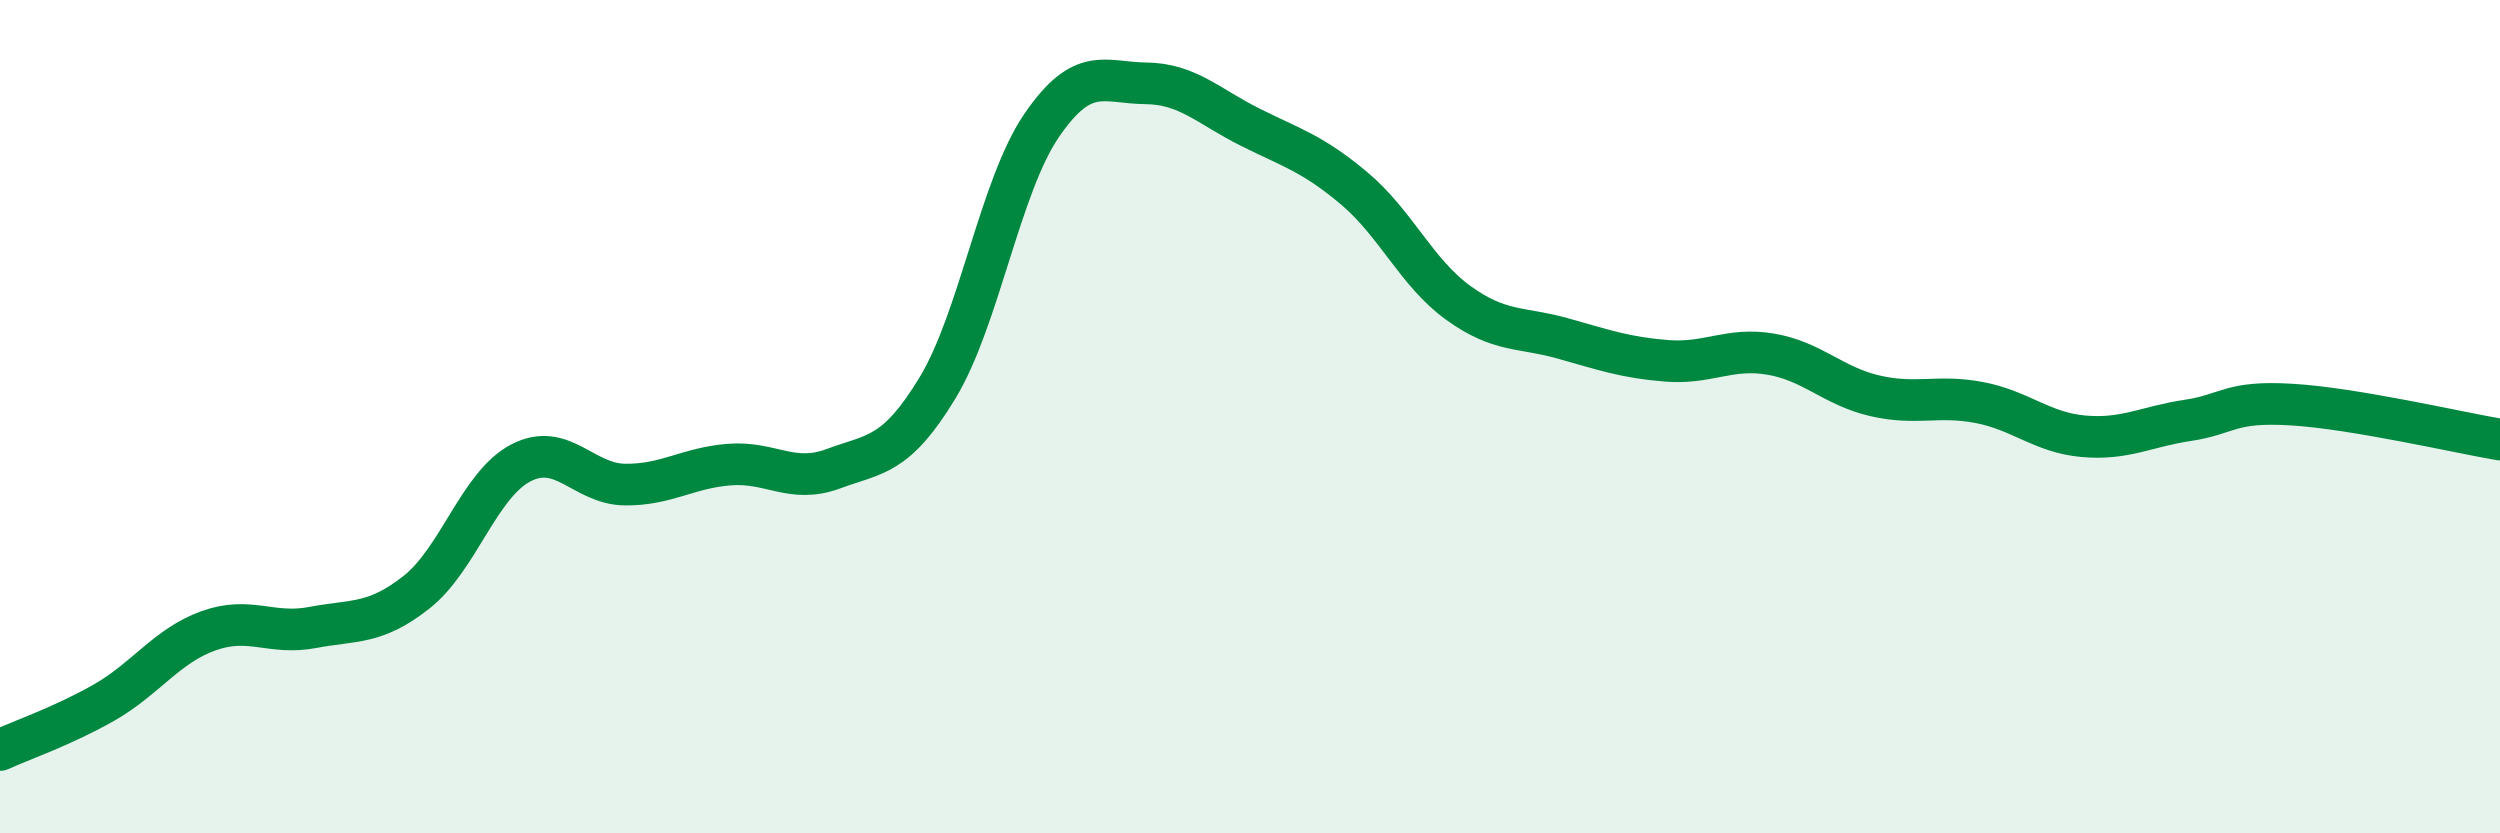
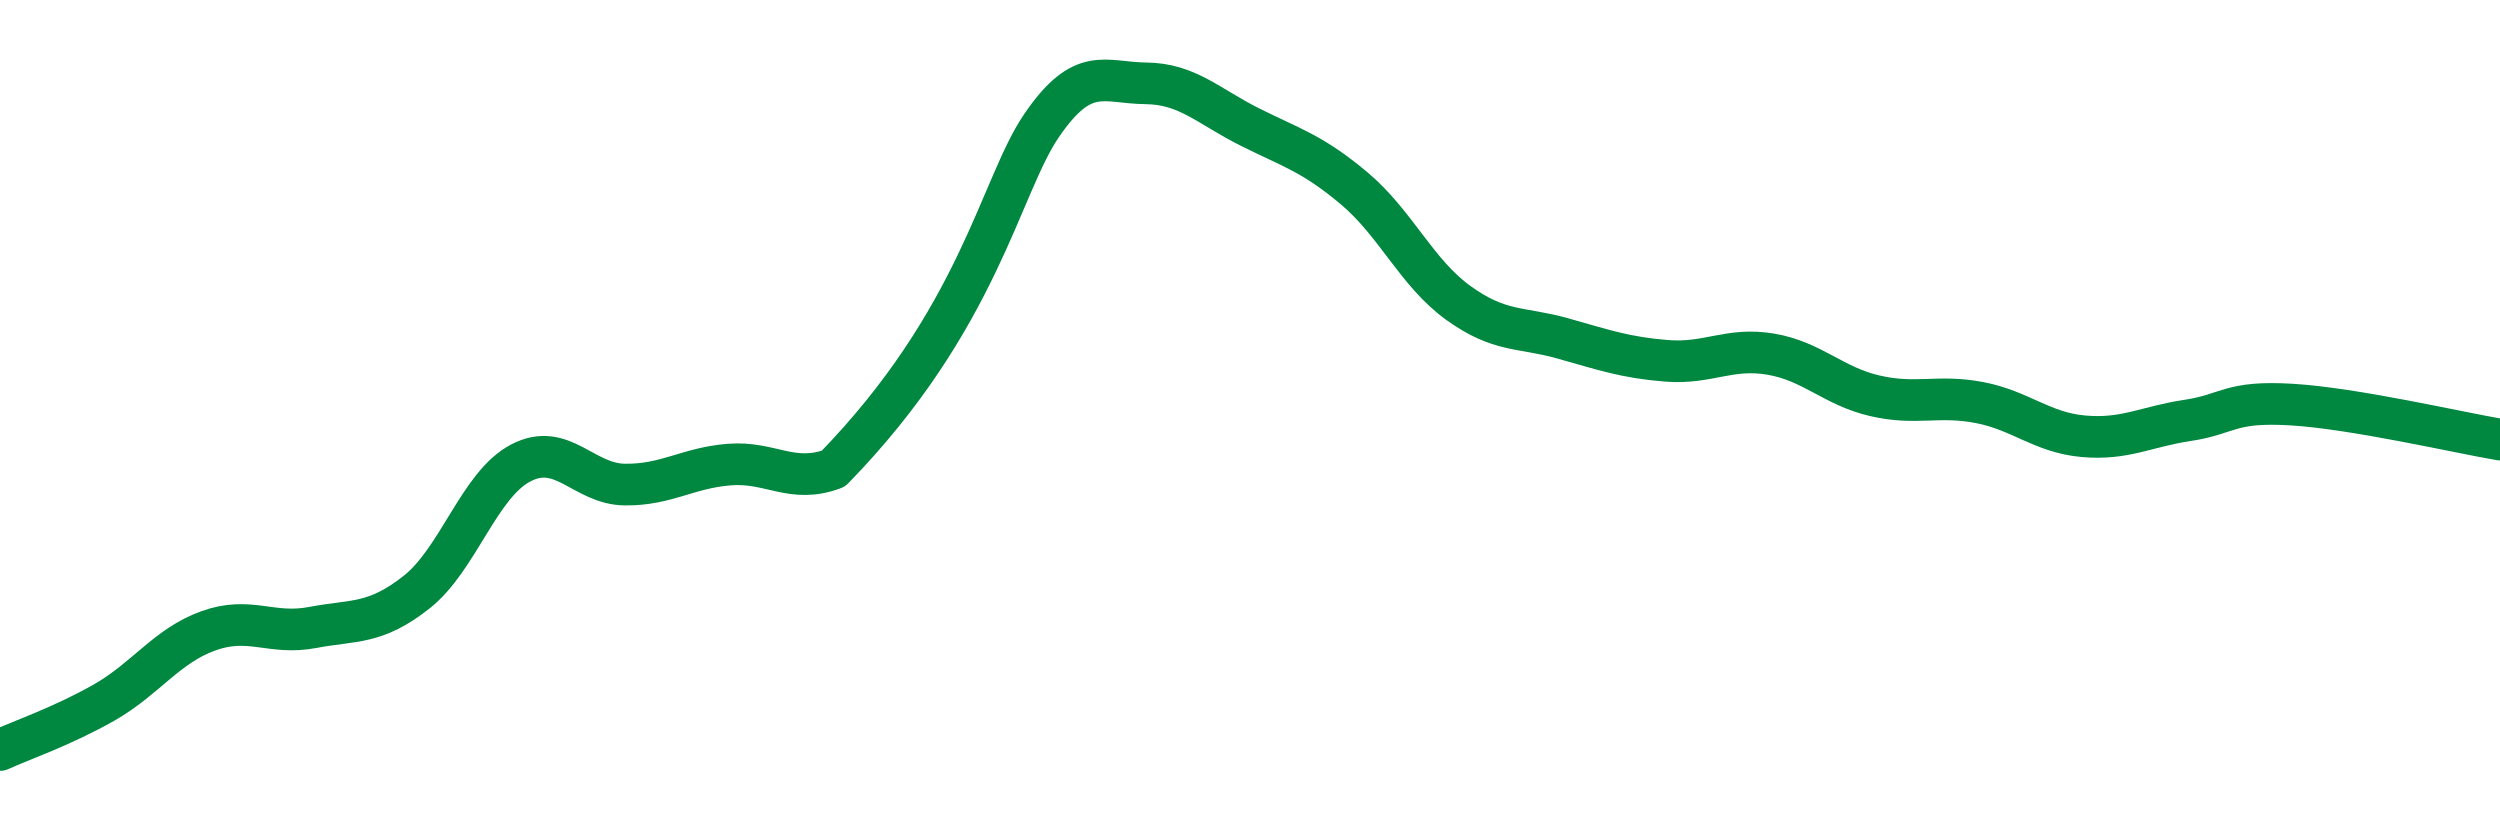
<svg xmlns="http://www.w3.org/2000/svg" width="60" height="20" viewBox="0 0 60 20">
-   <path d="M 0,18 C 0.5,17.77 1.5,17.43 2.5,16.86 C 3.5,16.29 4,15.5 5,15.14 C 6,14.78 6.5,15.25 7.5,15.06 C 8.5,14.87 9,15 10,14.21 C 11,13.42 11.5,11.63 12.5,11.11 C 13.5,10.59 14,11.62 15,11.63 C 16,11.64 16.5,11.23 17.5,11.15 C 18.5,11.07 19,11.62 20,11.25 C 21,10.88 21.5,10.96 22.5,9.31 C 23.5,7.66 24,4.47 25,3.01 C 26,1.55 26.5,1.99 27.5,2 C 28.5,2.01 29,2.55 30,3.05 C 31,3.55 31.5,3.68 32.5,4.52 C 33.5,5.36 34,6.55 35,7.27 C 36,7.99 36.5,7.84 37.5,8.12 C 38.5,8.4 39,8.58 40,8.66 C 41,8.74 41.5,8.33 42.5,8.5 C 43.5,8.67 44,9.27 45,9.5 C 46,9.73 46.5,9.47 47.5,9.66 C 48.5,9.85 49,10.38 50,10.47 C 51,10.56 51.5,10.24 52.5,10.09 C 53.5,9.94 53.5,9.62 55,9.71 C 56.5,9.8 59,10.38 60,10.55L60 20L0 20Z" fill="#008740" opacity="0.1" stroke-linecap="round" stroke-linejoin="round" />
-   <path d="M 0,18 C 0.5,17.77 1.5,17.43 2.5,16.86 C 3.5,16.29 4,15.5 5,15.14 C 6,14.78 6.5,15.25 7.5,15.06 C 8.5,14.87 9,15 10,14.21 C 11,13.42 11.5,11.63 12.5,11.11 C 13.5,10.59 14,11.62 15,11.63 C 16,11.64 16.5,11.23 17.5,11.15 C 18.5,11.07 19,11.62 20,11.25 C 21,10.88 21.5,10.96 22.5,9.31 C 23.5,7.66 24,4.47 25,3.01 C 26,1.55 26.5,1.99 27.5,2 C 28.5,2.01 29,2.55 30,3.05 C 31,3.55 31.5,3.68 32.5,4.52 C 33.5,5.36 34,6.55 35,7.27 C 36,7.99 36.5,7.84 37.5,8.12 C 38.5,8.4 39,8.58 40,8.66 C 41,8.74 41.5,8.33 42.5,8.5 C 43.5,8.67 44,9.27 45,9.5 C 46,9.73 46.5,9.47 47.5,9.66 C 48.5,9.85 49,10.38 50,10.47 C 51,10.56 51.5,10.24 52.5,10.09 C 53.5,9.94 53.5,9.62 55,9.71 C 56.5,9.8 59,10.38 60,10.55" stroke="#008740" stroke-width="1" fill="none" stroke-linecap="round" stroke-linejoin="round" />
+   <path d="M 0,18 C 0.5,17.77 1.5,17.43 2.5,16.86 C 3.5,16.29 4,15.5 5,15.14 C 6,14.78 6.5,15.25 7.5,15.06 C 8.5,14.87 9,15 10,14.21 C 11,13.42 11.5,11.63 12.5,11.11 C 13.5,10.59 14,11.62 15,11.63 C 16,11.64 16.5,11.23 17.5,11.15 C 18.5,11.07 19,11.62 20,11.25 C 23.5,7.66 24,4.47 25,3.01 C 26,1.55 26.5,1.99 27.5,2 C 28.5,2.01 29,2.55 30,3.05 C 31,3.55 31.5,3.68 32.5,4.52 C 33.5,5.36 34,6.55 35,7.27 C 36,7.99 36.5,7.84 37.5,8.12 C 38.5,8.4 39,8.58 40,8.66 C 41,8.74 41.5,8.33 42.5,8.5 C 43.5,8.67 44,9.27 45,9.5 C 46,9.73 46.5,9.47 47.5,9.66 C 48.5,9.85 49,10.38 50,10.47 C 51,10.56 51.5,10.24 52.5,10.09 C 53.5,9.94 53.5,9.62 55,9.71 C 56.5,9.8 59,10.38 60,10.55" stroke="#008740" stroke-width="1" fill="none" stroke-linecap="round" stroke-linejoin="round" />
</svg>